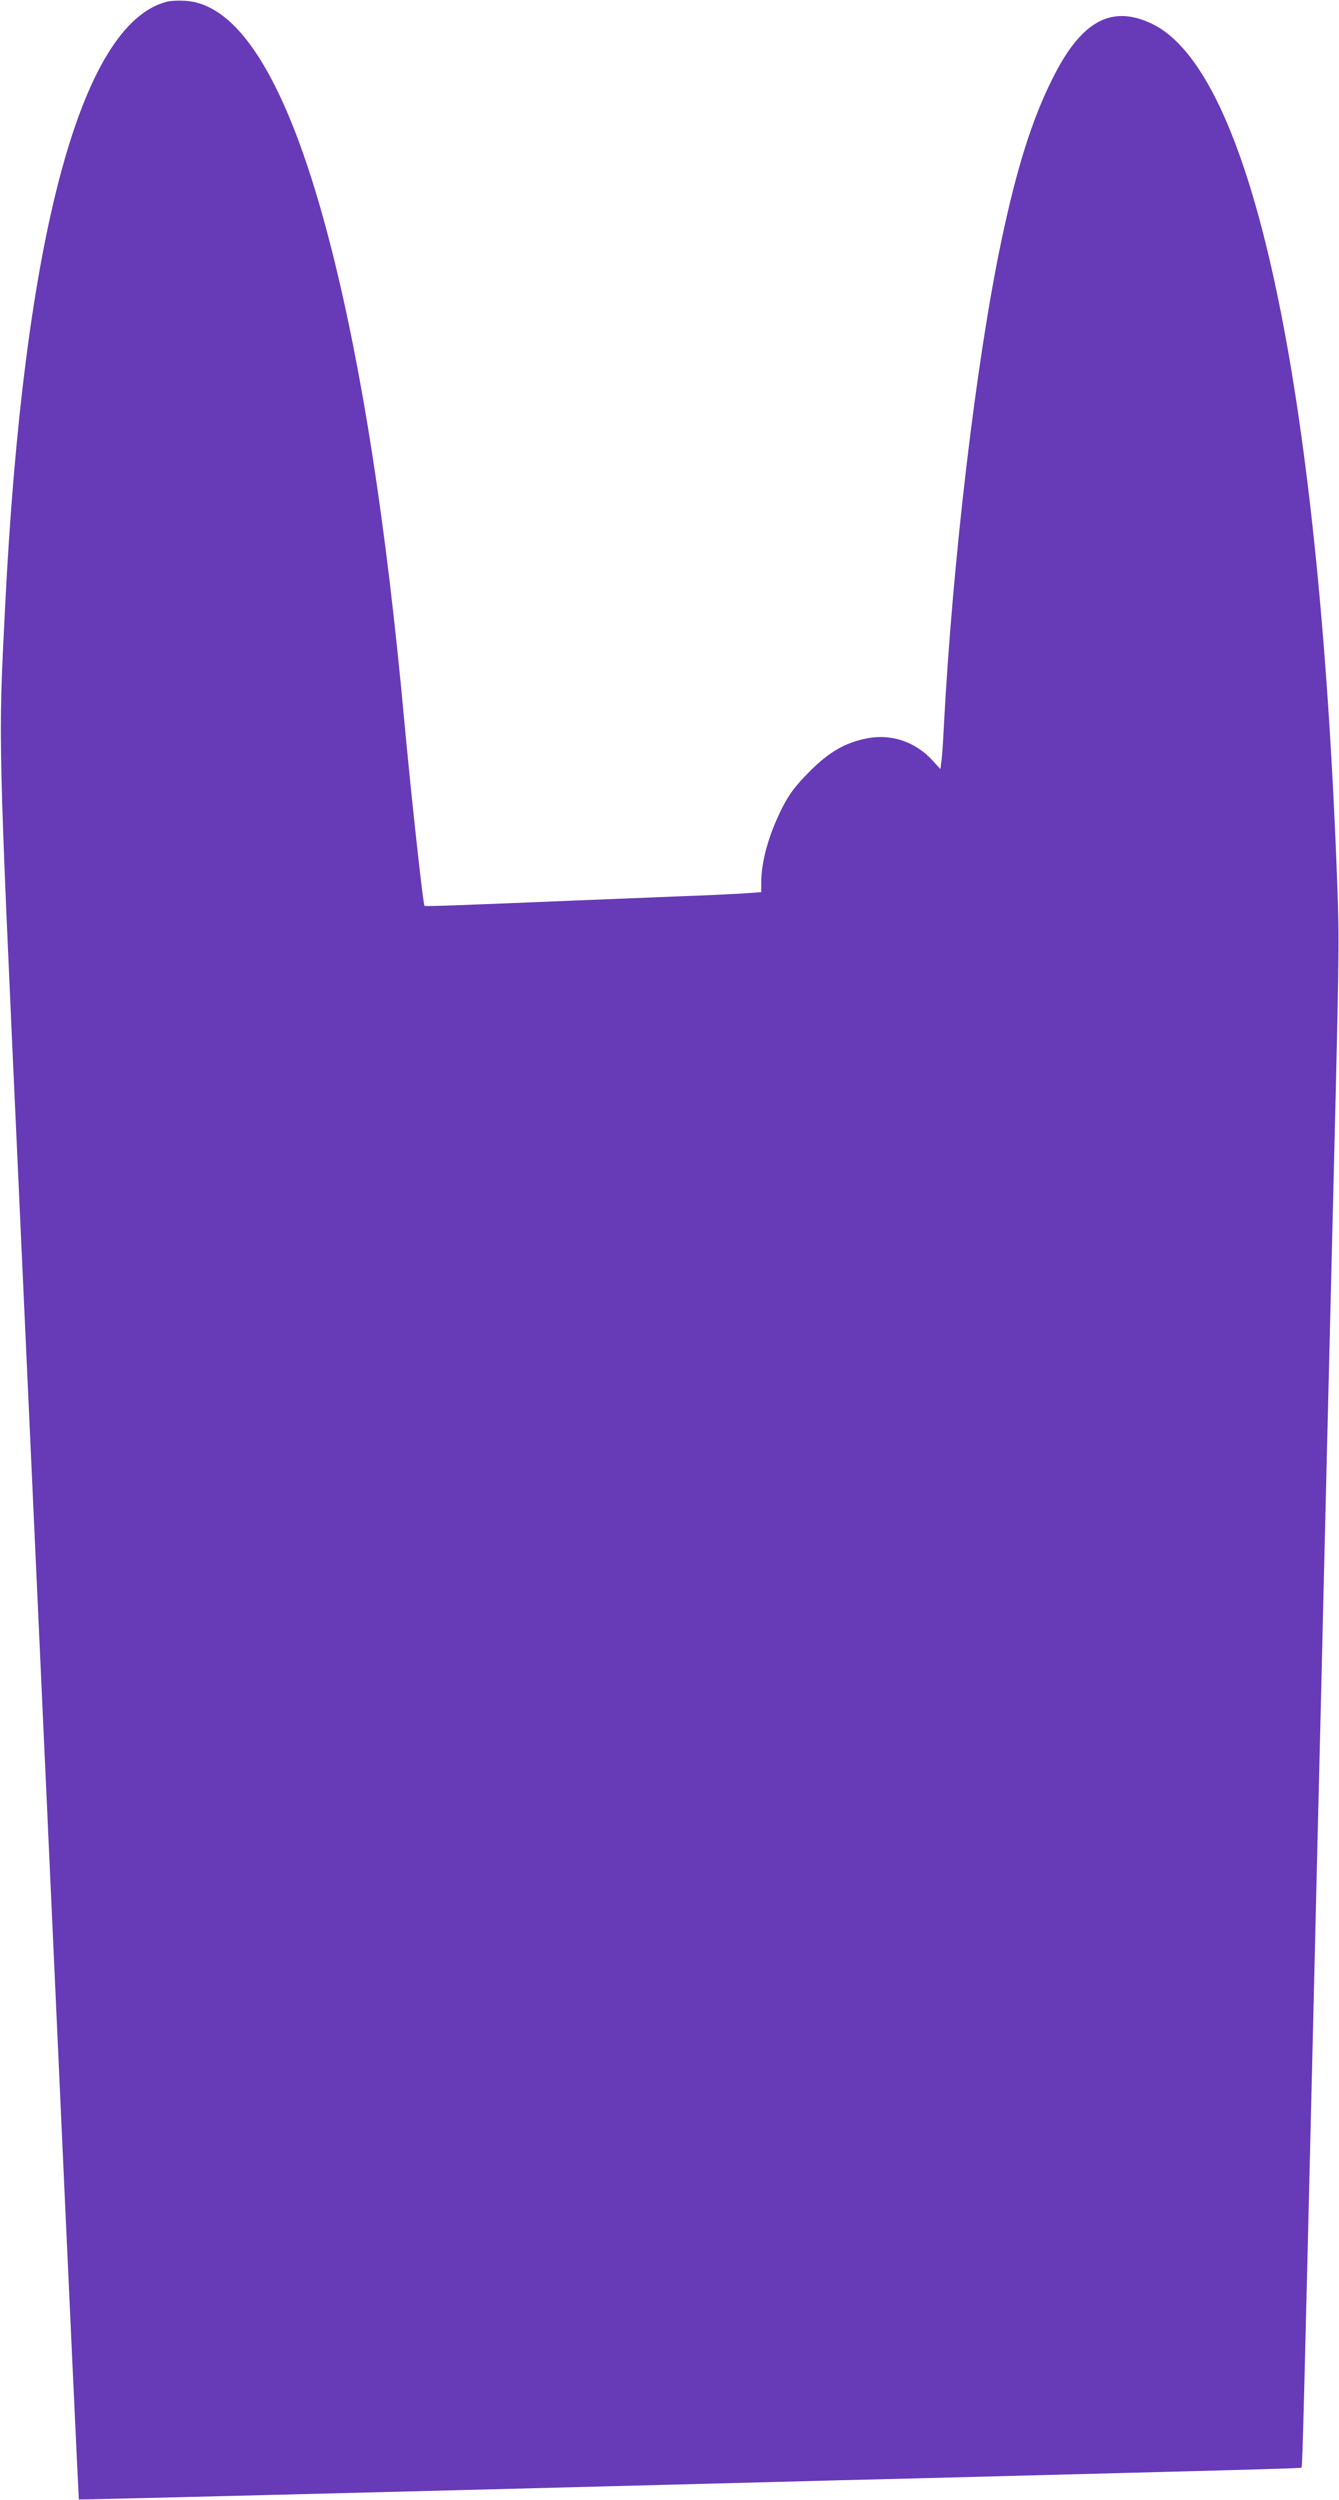
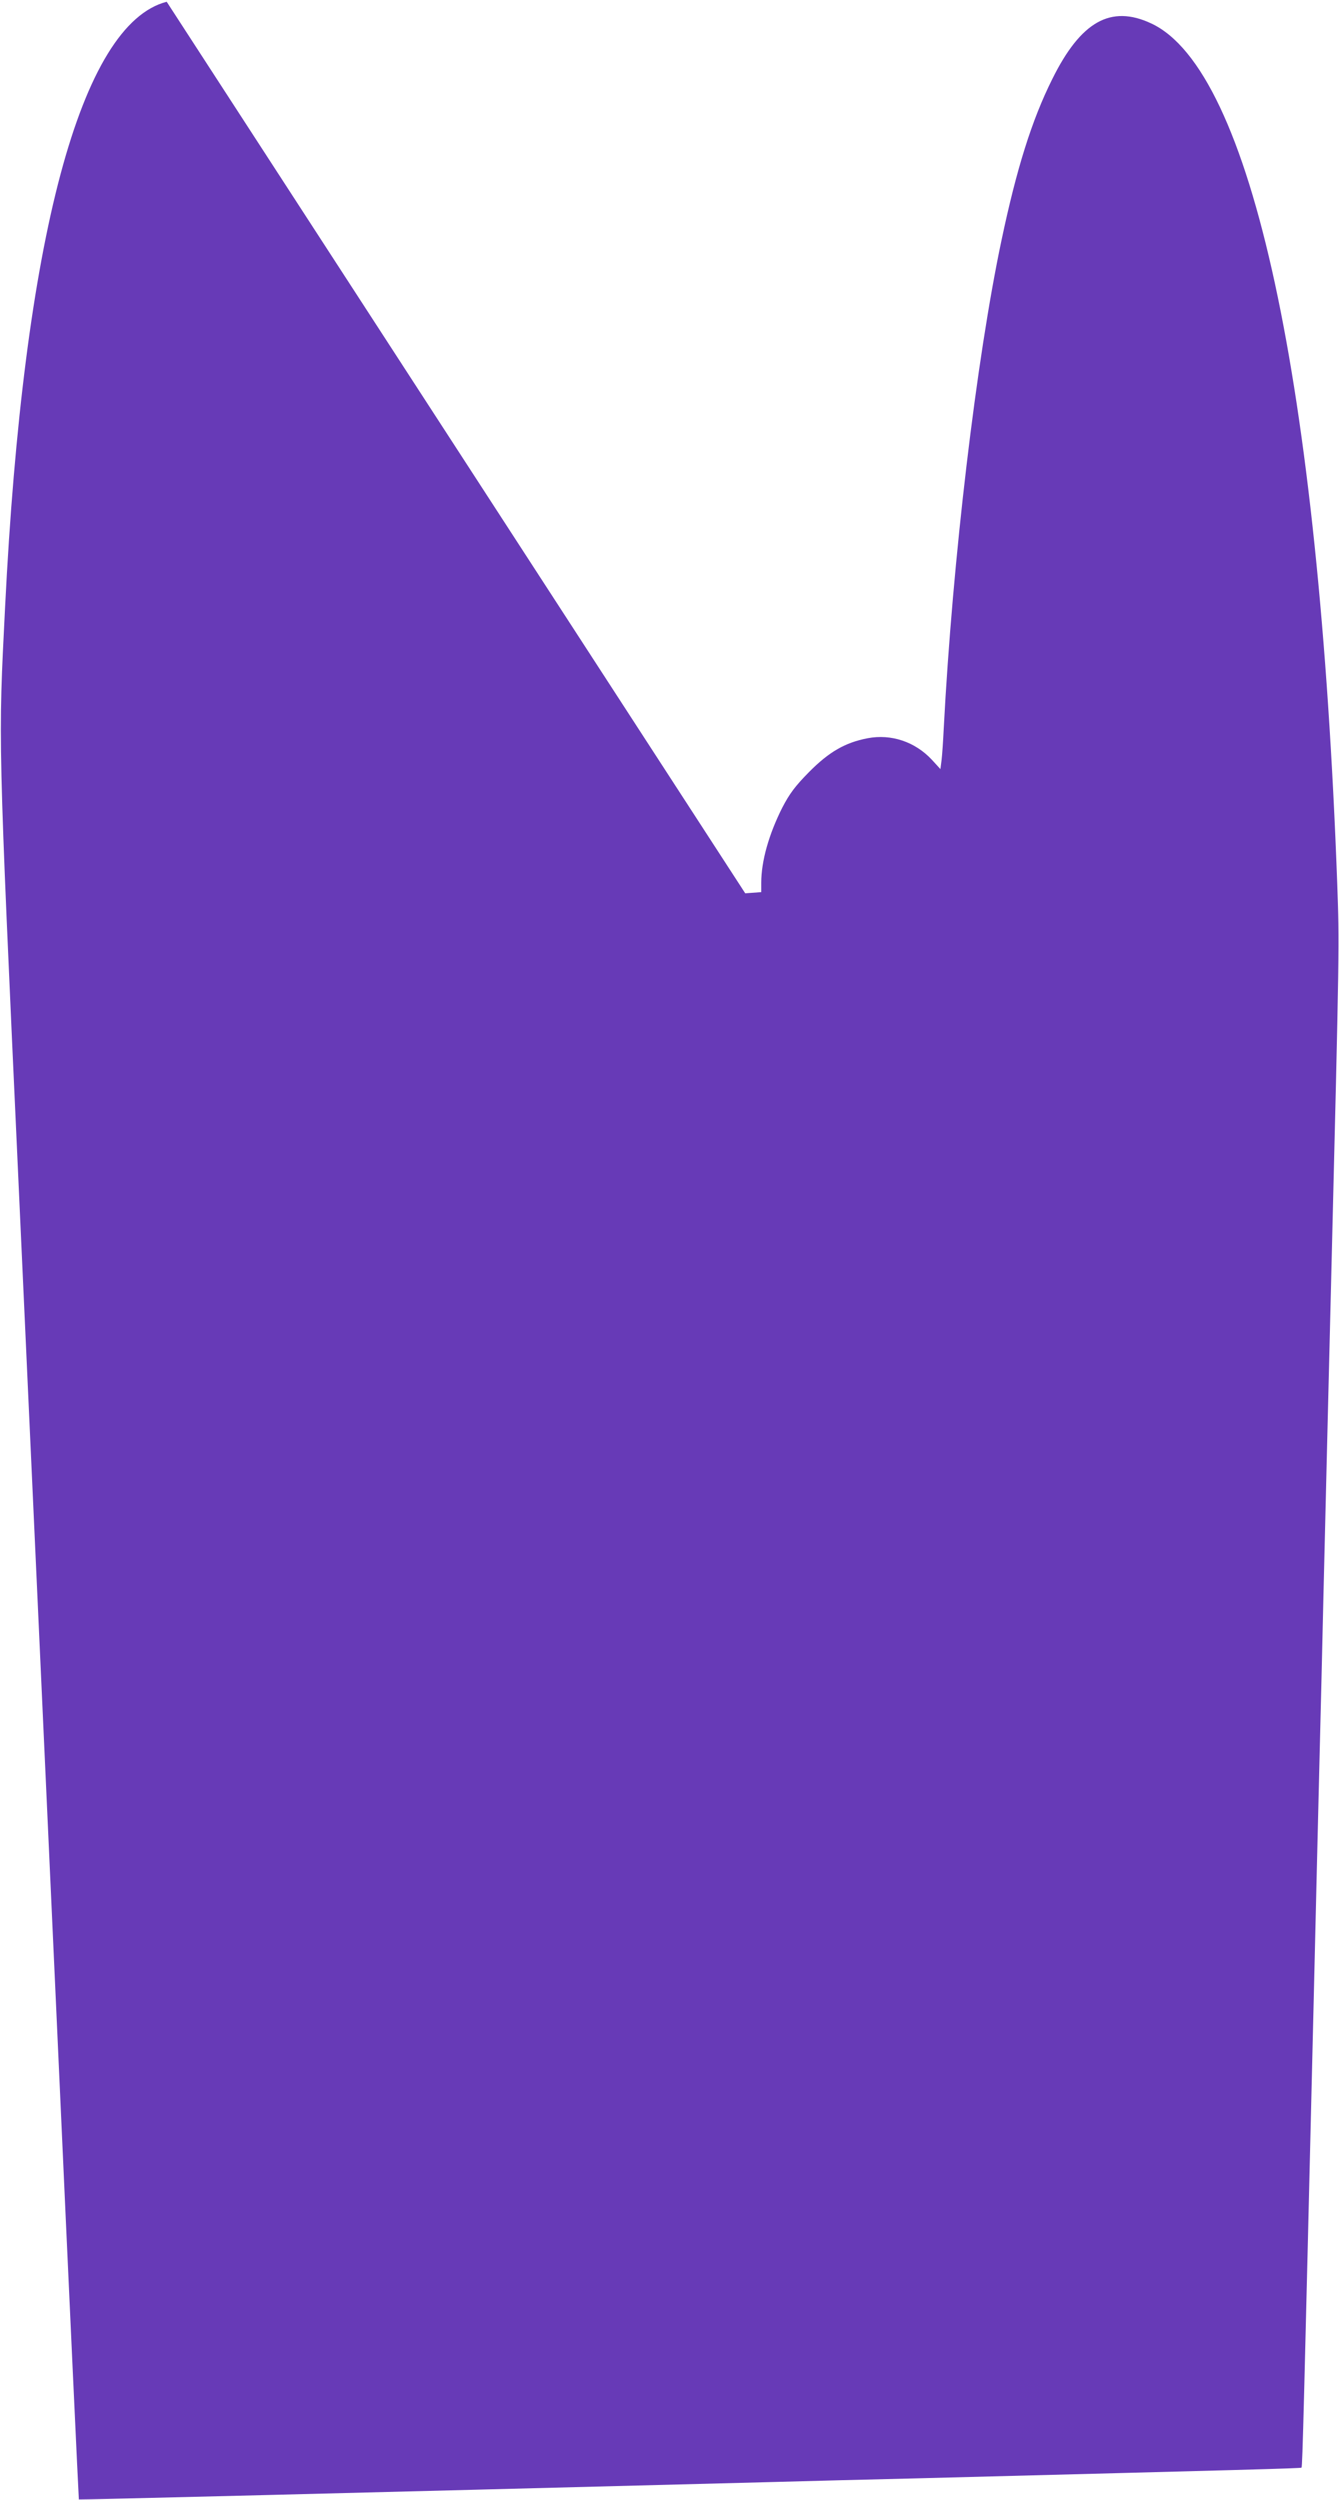
<svg xmlns="http://www.w3.org/2000/svg" version="1.0" width="686pt" height="1280pt" viewBox="0 0 686 1280" preserveAspectRatio="xMidYMid meet">
  <g transform="translate(0,1280) scale(0.1,-0.1)" fill="#673ab7" stroke="none">
-     <path d="M854 12791 c-441 -114 -734 -1210 -828 -3101 -35 -698 -37 -630 68 -2925 53 -1149 143 -3141 202 -4425 58 -1284 107 -2336 108 -2338 2 -2 1351 32 3506 88 217 6 571 15 785 20 1695 44 1970 51 1973 55 5 4 12 302 62 2375 11 454 24 1014 30 1245 6 231 15 605 20 830 13 527 27 1124 40 1635 43 1741 42 1707 31 2025 -94 2563 -440 4166 -953 4405 -207 97 -361 10 -507 -285 -105 -210 -183 -460 -260 -825 -129 -610 -251 -1638 -296 -2500 -3 -63 -8 -136 -11 -161 l-6 -47 -44 48 c-86 92 -208 133 -329 110 -115 -22 -198 -70 -300 -173 -72 -73 -100 -111 -137 -182 -69 -137 -108 -274 -108 -386 l0 -47 -82 -6 c-46 -3 -204 -11 -353 -16 -148 -6 -371 -15 -495 -20 -634 -26 -791 -32 -795 -28 -8 7 -72 600 -105 961 -91 987 -214 1783 -374 2411 -209 820 -462 1246 -748 1262 -35 2 -77 0 -94 -5z" />
+     <path d="M854 12791 c-441 -114 -734 -1210 -828 -3101 -35 -698 -37 -630 68 -2925 53 -1149 143 -3141 202 -4425 58 -1284 107 -2336 108 -2338 2 -2 1351 32 3506 88 217 6 571 15 785 20 1695 44 1970 51 1973 55 5 4 12 302 62 2375 11 454 24 1014 30 1245 6 231 15 605 20 830 13 527 27 1124 40 1635 43 1741 42 1707 31 2025 -94 2563 -440 4166 -953 4405 -207 97 -361 10 -507 -285 -105 -210 -183 -460 -260 -825 -129 -610 -251 -1638 -296 -2500 -3 -63 -8 -136 -11 -161 l-6 -47 -44 48 c-86 92 -208 133 -329 110 -115 -22 -198 -70 -300 -173 -72 -73 -100 -111 -137 -182 -69 -137 -108 -274 -108 -386 l0 -47 -82 -6 z" />
  </g>
</svg>